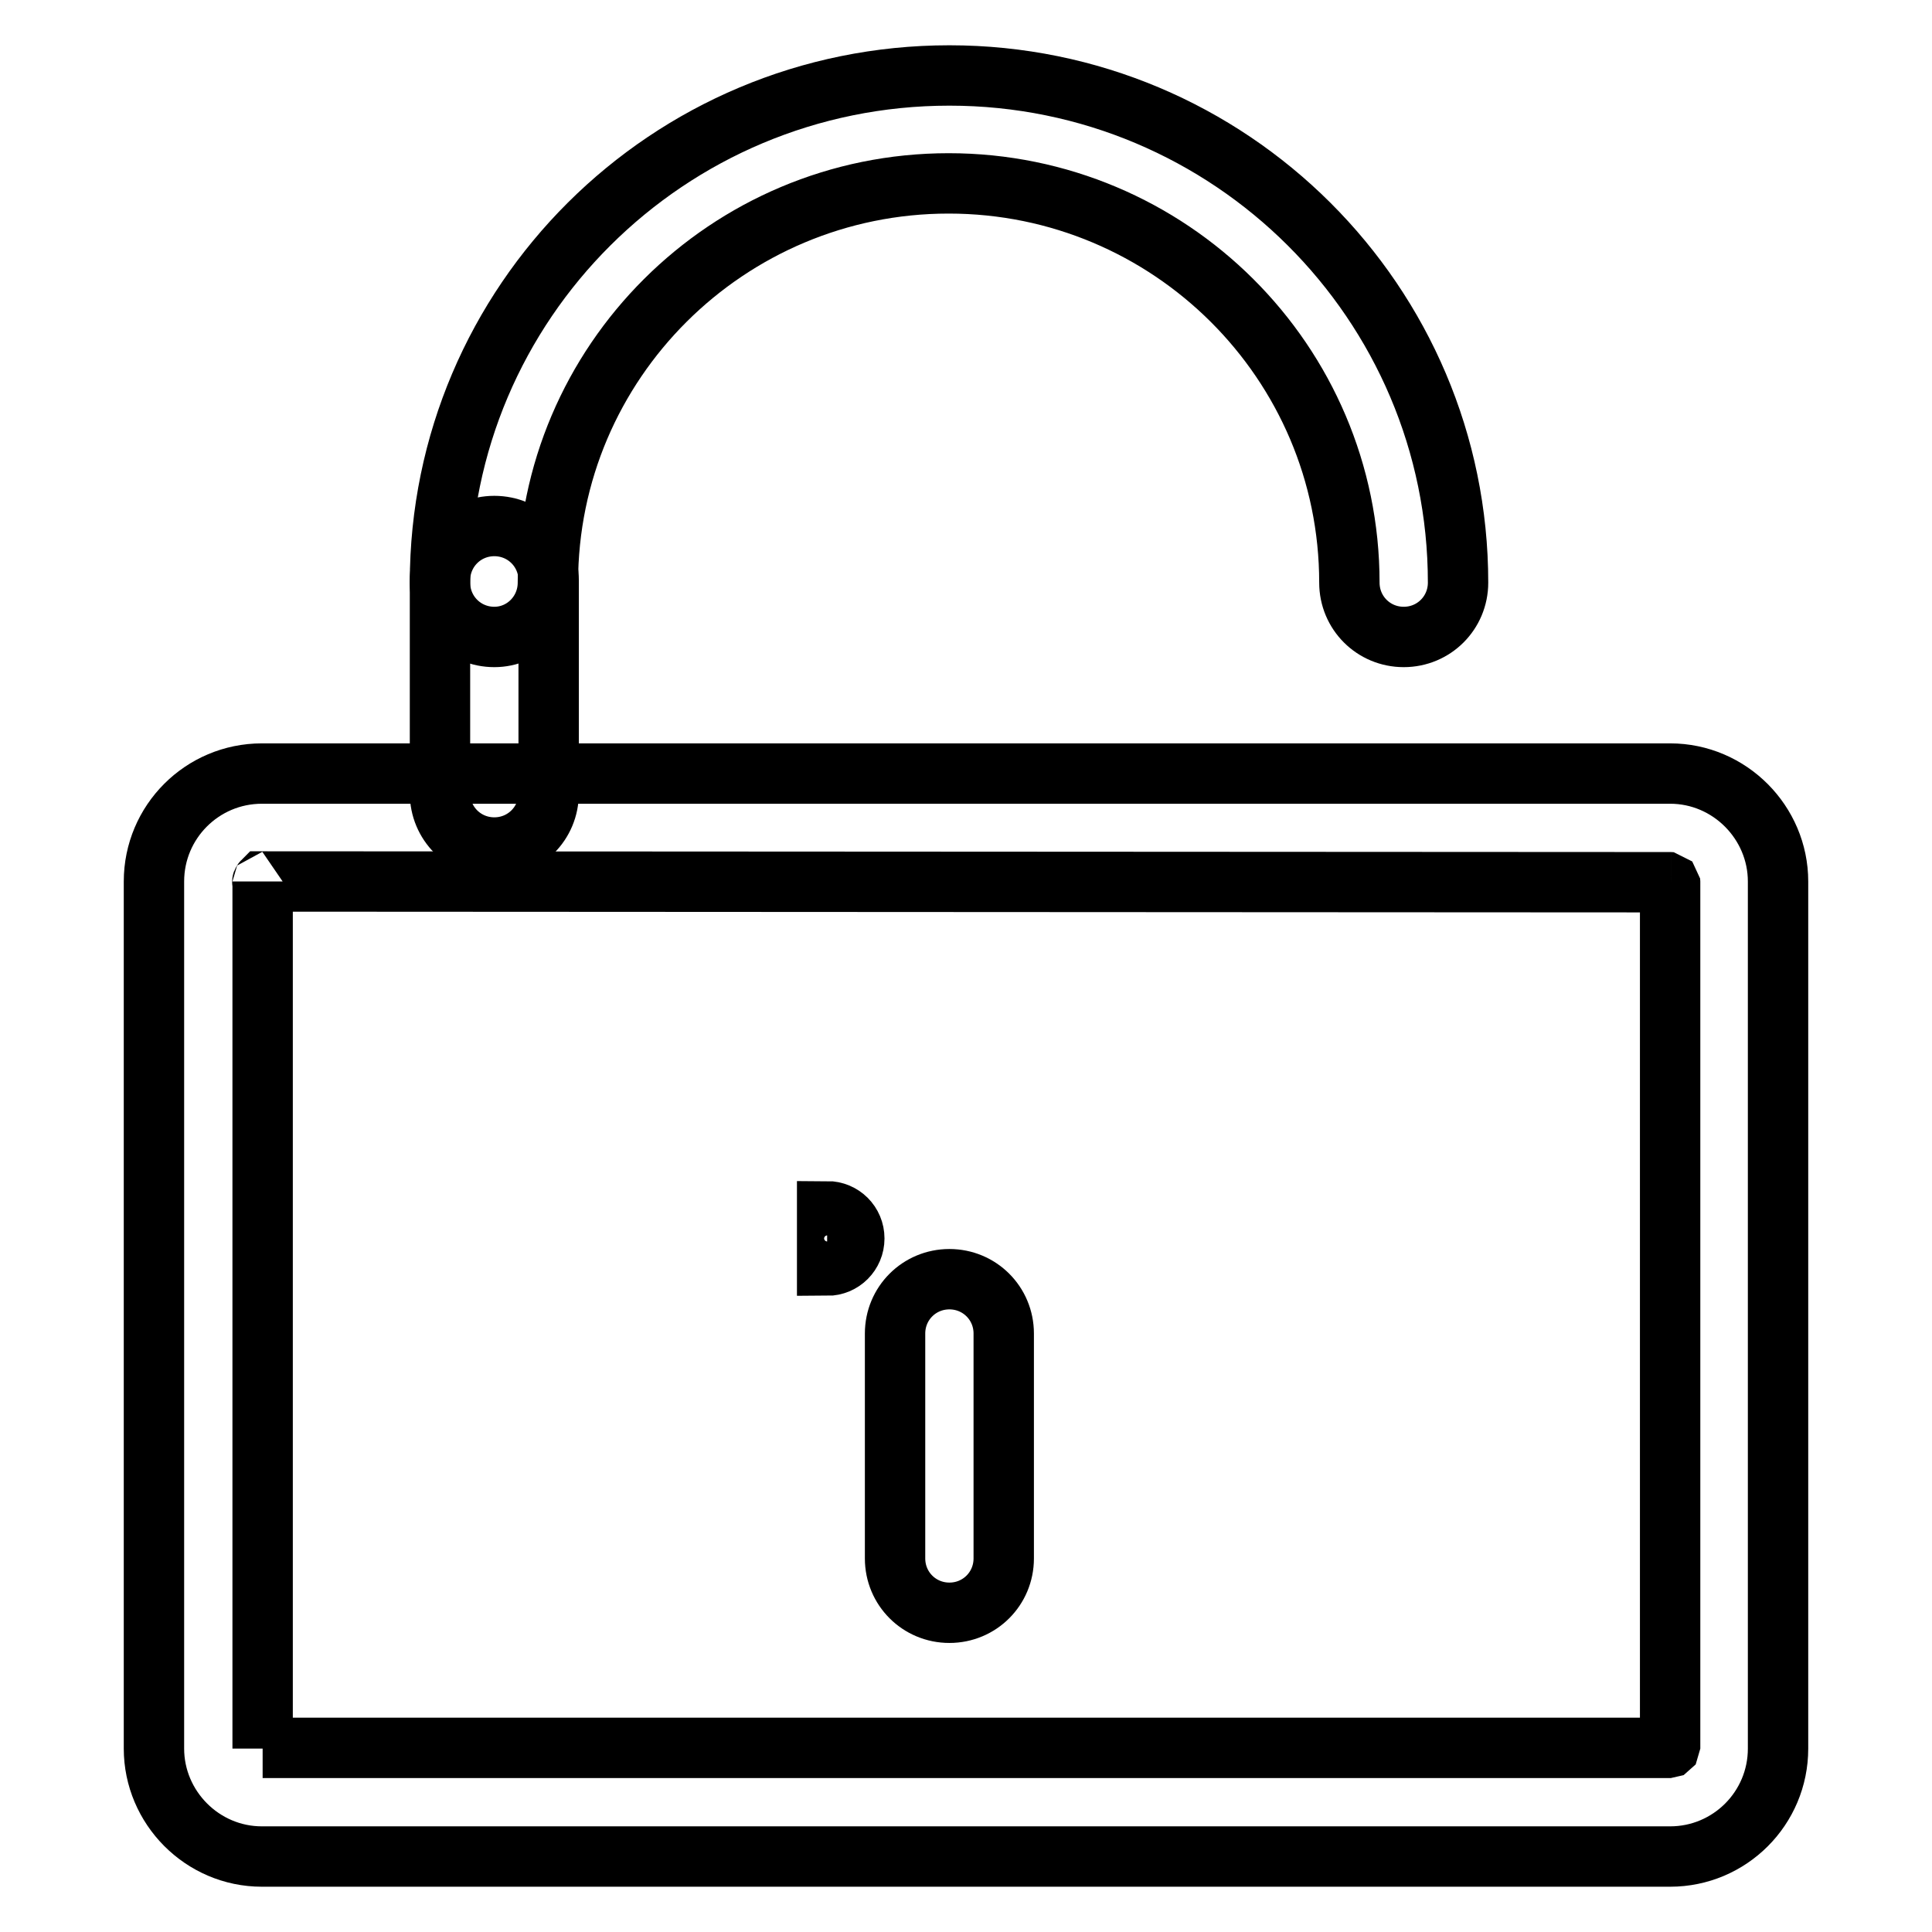
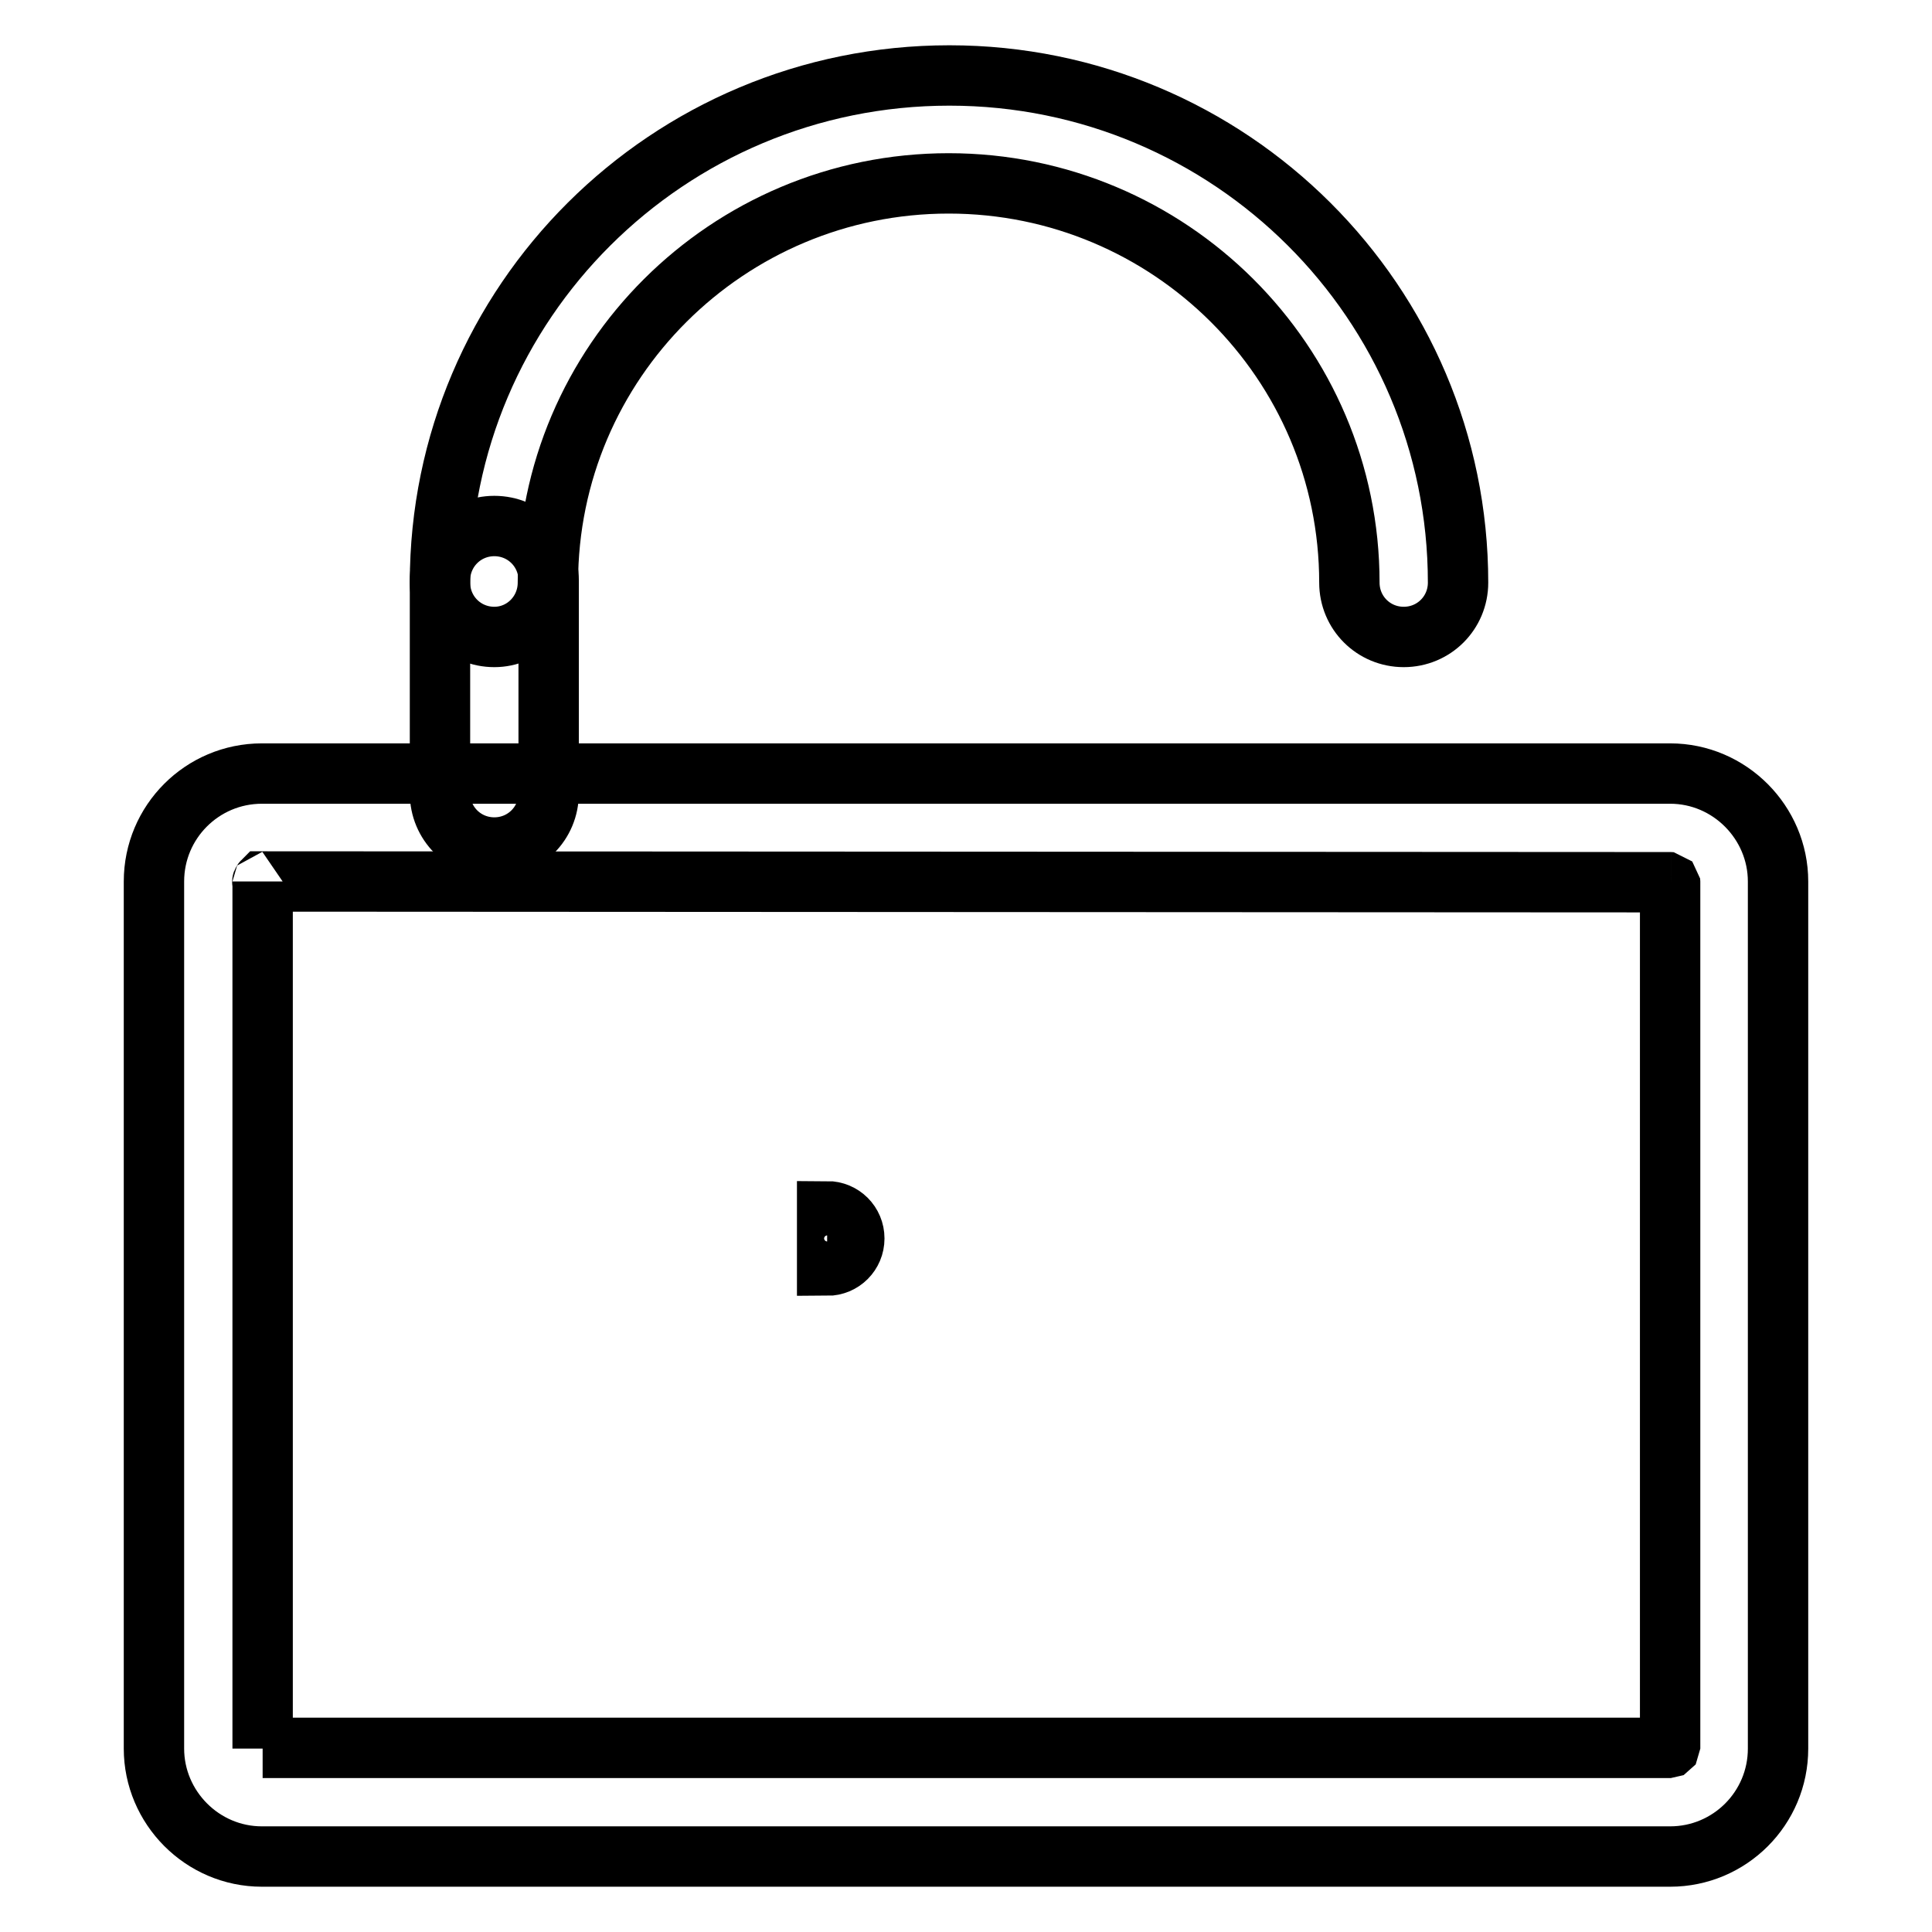
<svg xmlns="http://www.w3.org/2000/svg" version="1.1" x="0px" y="0px" viewBox="0 0 256 256" enable-background="new 0 0 256 256" xml:space="preserve">
  <g>
    <g>
      <path stroke-width="8" fill-opacity="0" stroke="#000000" d="M34.8,116.8L34.8,116.8v114.9c0-0.1,0-0.1,0-0.1h186.6c0,0-0.1,0-0.1,0.1V116.8c0,0.1,0,0.1,0.1,0.1L34.8,116.8C34.7,116.9,34.8,116.9,34.8,116.8L34.8,116.8z M20.4,116.8c0-7.9,6.4-14.3,14.3-14.3h186.6c7.9,0,14.3,6.5,14.3,14.3v114.9c0,7.9-6.4,14.3-14.3,14.3H34.7c-7.9,0-14.3-6.5-14.3-14.3V116.8L20.4,116.8z" />
      <path stroke-width="8" fill-opacity="0" stroke="#000000" d="M72.6,77.2c0-29.2,23.8-52.9,53.1-52.9c29.3,0,53.1,23.7,53.1,52.9c0,4,3.2,7.2,7.2,7.2c4,0,7.2-3.2,7.2-7.2c0-37.1-30.2-67.2-67.4-67.2c-37.3,0-67.5,30.1-67.5,67.2c0,4,3.2,7.2,7.2,7.2C69.4,84.4,72.6,81.2,72.6,77.2L72.6,77.2z" />
-       <path stroke-width="8" fill-opacity="0" stroke="#000000" d="M118.6,176.7v29.8c0,4,3.2,7.2,7.2,7.2c4,0,7.2-3.2,7.2-7.2v-29.8c0-4-3.2-7.2-7.2-7.2C121.8,169.5,118.6,172.7,118.6,176.7L118.6,176.7z" />
      <path stroke-width="8" fill-opacity="0" stroke="#000000" d="M58.3,76.9v28.2c0,4,3.2,7.2,7.2,7.2c4,0,7.2-3.2,7.2-7.2V76.9c0-4-3.2-7.2-7.2-7.2C61.5,69.7,58.3,72.9,58.3,76.9L58.3,76.9z" />
-       <path stroke-width="8" fill-opacity="0" stroke="#000000" d="M109.6,160.5c2,0,3.6,1.6,3.6,3.6c0,2-1.6,3.6-3.6,3.6V160.5z" />
+       <path stroke-width="8" fill-opacity="0" stroke="#000000" d="M109.6,160.5c2,0,3.6,1.6,3.6,3.6c0,2-1.6,3.6-3.6,3.6z" />
    </g>
  </g>
</svg>